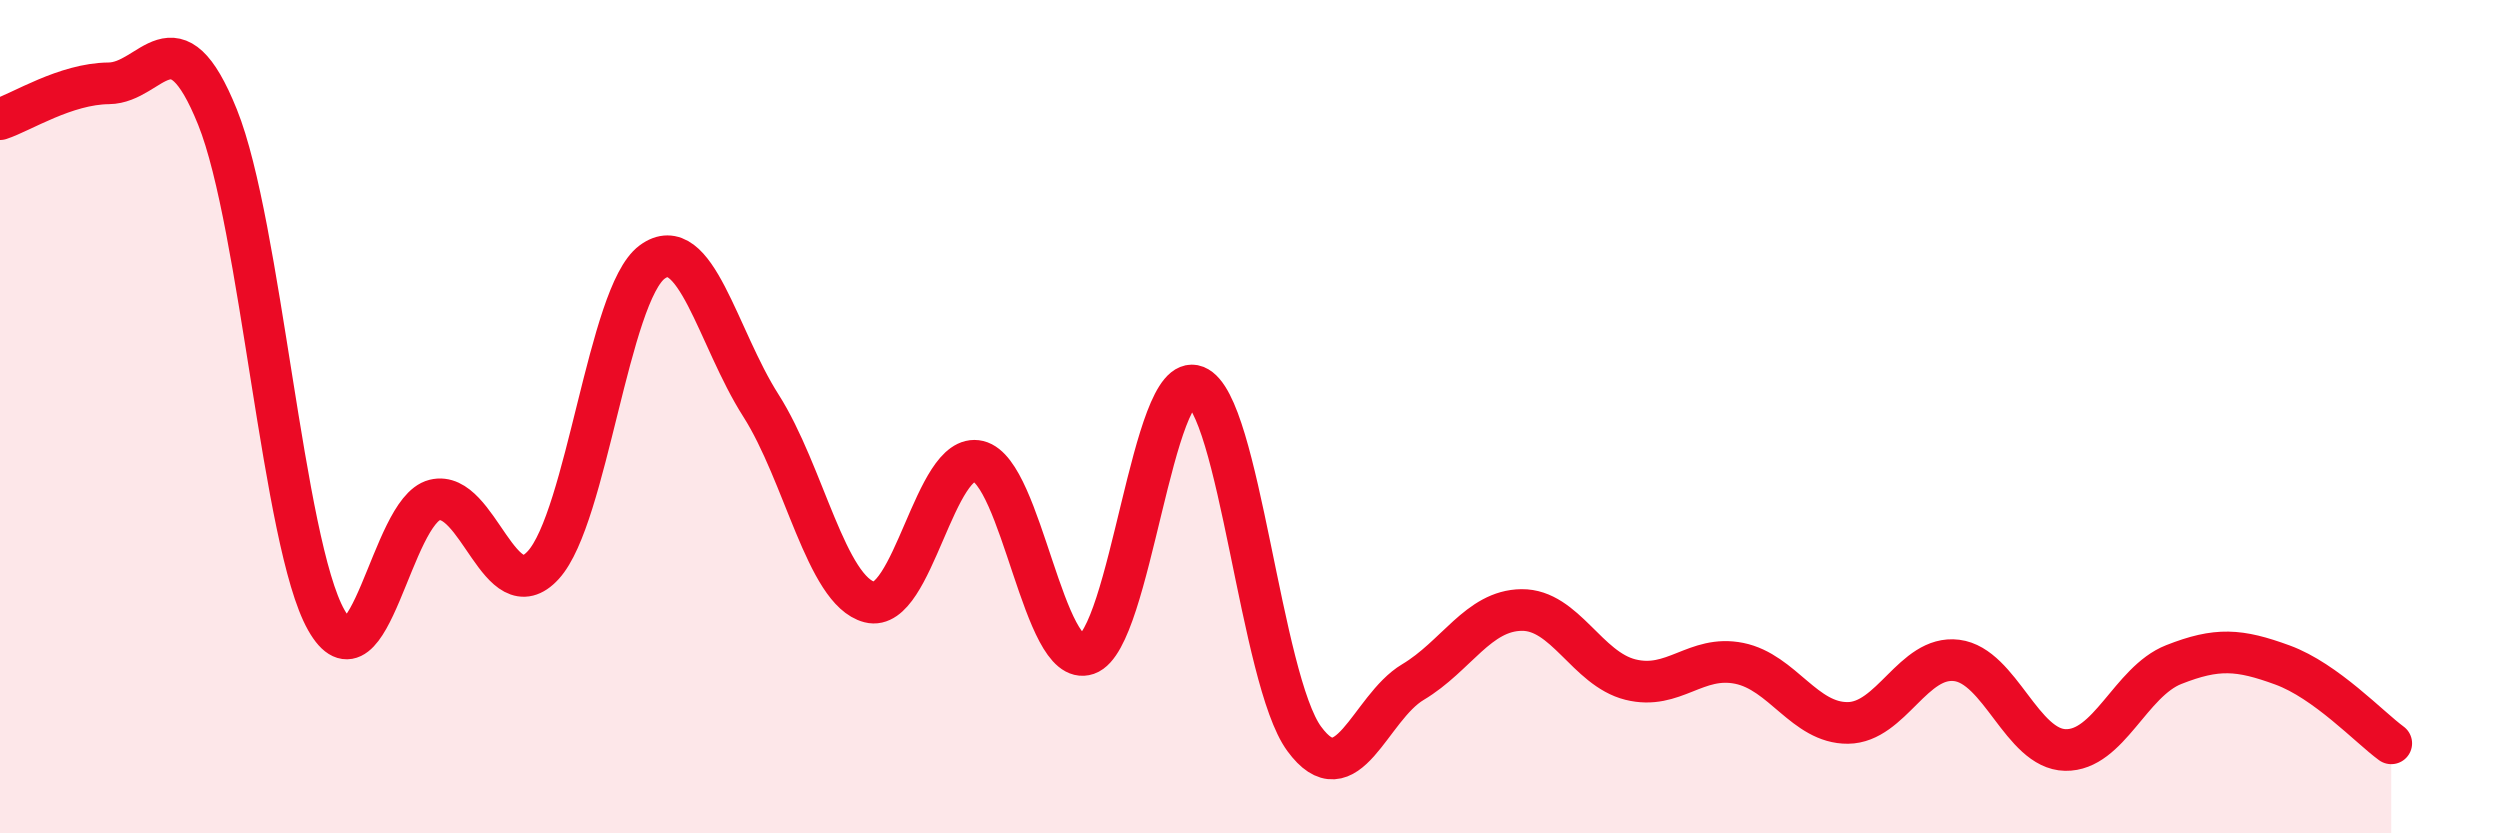
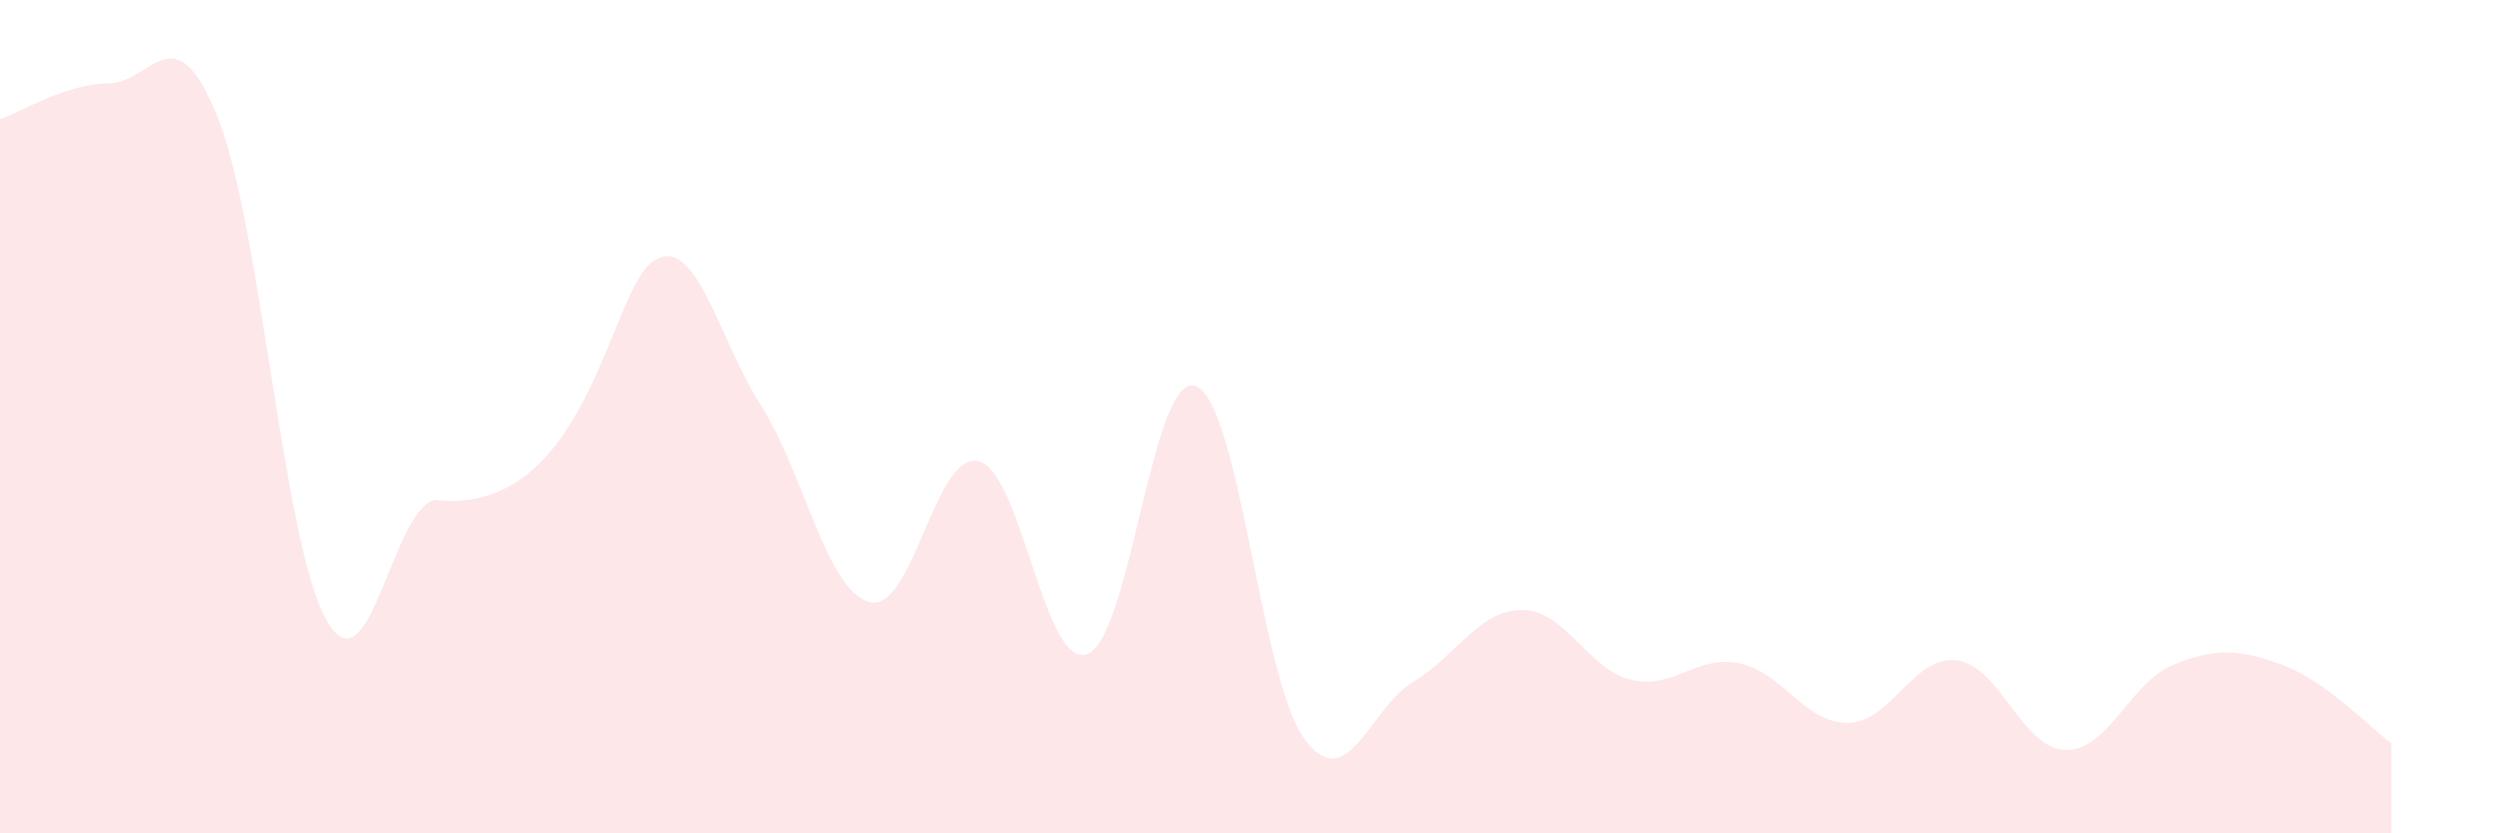
<svg xmlns="http://www.w3.org/2000/svg" width="60" height="20" viewBox="0 0 60 20">
-   <path d="M 0,2.86 C 0.52,2.69 1.57,2.01 2.61,2 C 3.65,1.99 4.18,0.23 5.22,2.81 C 6.26,5.39 6.79,13.04 7.83,14.88 C 8.87,16.72 9.39,12.26 10.43,12 C 11.47,11.74 12,14.7 13.04,13.56 C 14.08,12.42 14.61,7.06 15.65,6.29 C 16.69,5.52 17.22,8.1 18.26,9.73 C 19.3,11.36 19.83,14.18 20.87,14.45 C 21.91,14.72 22.44,10.82 23.48,11.07 C 24.52,11.32 25.05,16.06 26.09,15.7 C 27.13,15.34 27.66,8.86 28.7,9.27 C 29.74,9.68 30.26,16.31 31.3,17.73 C 32.34,19.15 32.87,16.99 33.91,16.37 C 34.95,15.75 35.48,14.65 36.52,14.64 C 37.56,14.63 38.09,16.05 39.13,16.31 C 40.17,16.57 40.7,15.71 41.74,15.92 C 42.78,16.13 43.31,17.36 44.35,17.35 C 45.39,17.34 45.92,15.72 46.96,15.85 C 48,15.98 48.53,17.98 49.57,18 C 50.61,18.02 51.13,16.36 52.17,15.95 C 53.21,15.54 53.74,15.58 54.78,15.96 C 55.82,16.34 56.87,17.46 57.39,17.84L57.39 20L0 20Z" fill="#EB0A25" opacity="0.1" stroke-linecap="round" stroke-linejoin="round" />
-   <path d="M 0,2.86 C 0.52,2.69 1.57,2.01 2.61,2 C 3.65,1.99 4.18,0.23 5.22,2.81 C 6.26,5.39 6.79,13.04 7.83,14.88 C 8.87,16.72 9.39,12.26 10.43,12 C 11.47,11.74 12,14.7 13.04,13.56 C 14.08,12.42 14.61,7.06 15.65,6.29 C 16.69,5.52 17.22,8.1 18.26,9.73 C 19.3,11.36 19.83,14.18 20.87,14.45 C 21.91,14.72 22.44,10.82 23.48,11.07 C 24.52,11.32 25.05,16.06 26.09,15.7 C 27.13,15.34 27.66,8.86 28.7,9.27 C 29.74,9.68 30.26,16.31 31.3,17.73 C 32.34,19.15 32.87,16.99 33.91,16.37 C 34.95,15.75 35.48,14.65 36.52,14.64 C 37.56,14.63 38.09,16.05 39.13,16.31 C 40.17,16.57 40.7,15.71 41.74,15.92 C 42.78,16.13 43.31,17.36 44.35,17.35 C 45.39,17.34 45.92,15.72 46.96,15.85 C 48,15.98 48.53,17.98 49.57,18 C 50.61,18.02 51.13,16.36 52.17,15.95 C 53.21,15.54 53.74,15.58 54.78,15.96 C 55.82,16.34 56.87,17.46 57.39,17.84" stroke="#EB0A25" stroke-width="1" fill="none" stroke-linecap="round" stroke-linejoin="round" />
+   <path d="M 0,2.86 C 0.52,2.69 1.57,2.01 2.61,2 C 3.65,1.99 4.18,0.23 5.22,2.81 C 6.26,5.39 6.79,13.04 7.83,14.88 C 8.87,16.72 9.39,12.26 10.43,12 C 14.08,12.42 14.61,7.06 15.65,6.29 C 16.69,5.52 17.22,8.1 18.26,9.73 C 19.3,11.36 19.83,14.18 20.87,14.45 C 21.91,14.72 22.44,10.82 23.48,11.07 C 24.52,11.32 25.05,16.06 26.09,15.7 C 27.13,15.34 27.66,8.86 28.7,9.27 C 29.74,9.68 30.26,16.31 31.3,17.73 C 32.34,19.15 32.87,16.99 33.91,16.37 C 34.95,15.75 35.48,14.65 36.52,14.64 C 37.56,14.63 38.09,16.05 39.13,16.31 C 40.17,16.57 40.7,15.71 41.74,15.92 C 42.78,16.13 43.31,17.36 44.35,17.35 C 45.39,17.34 45.92,15.72 46.96,15.85 C 48,15.98 48.53,17.98 49.57,18 C 50.61,18.02 51.13,16.36 52.17,15.95 C 53.21,15.54 53.74,15.58 54.78,15.96 C 55.82,16.34 56.87,17.46 57.39,17.84L57.39 20L0 20Z" fill="#EB0A25" opacity="0.1" stroke-linecap="round" stroke-linejoin="round" />
</svg>